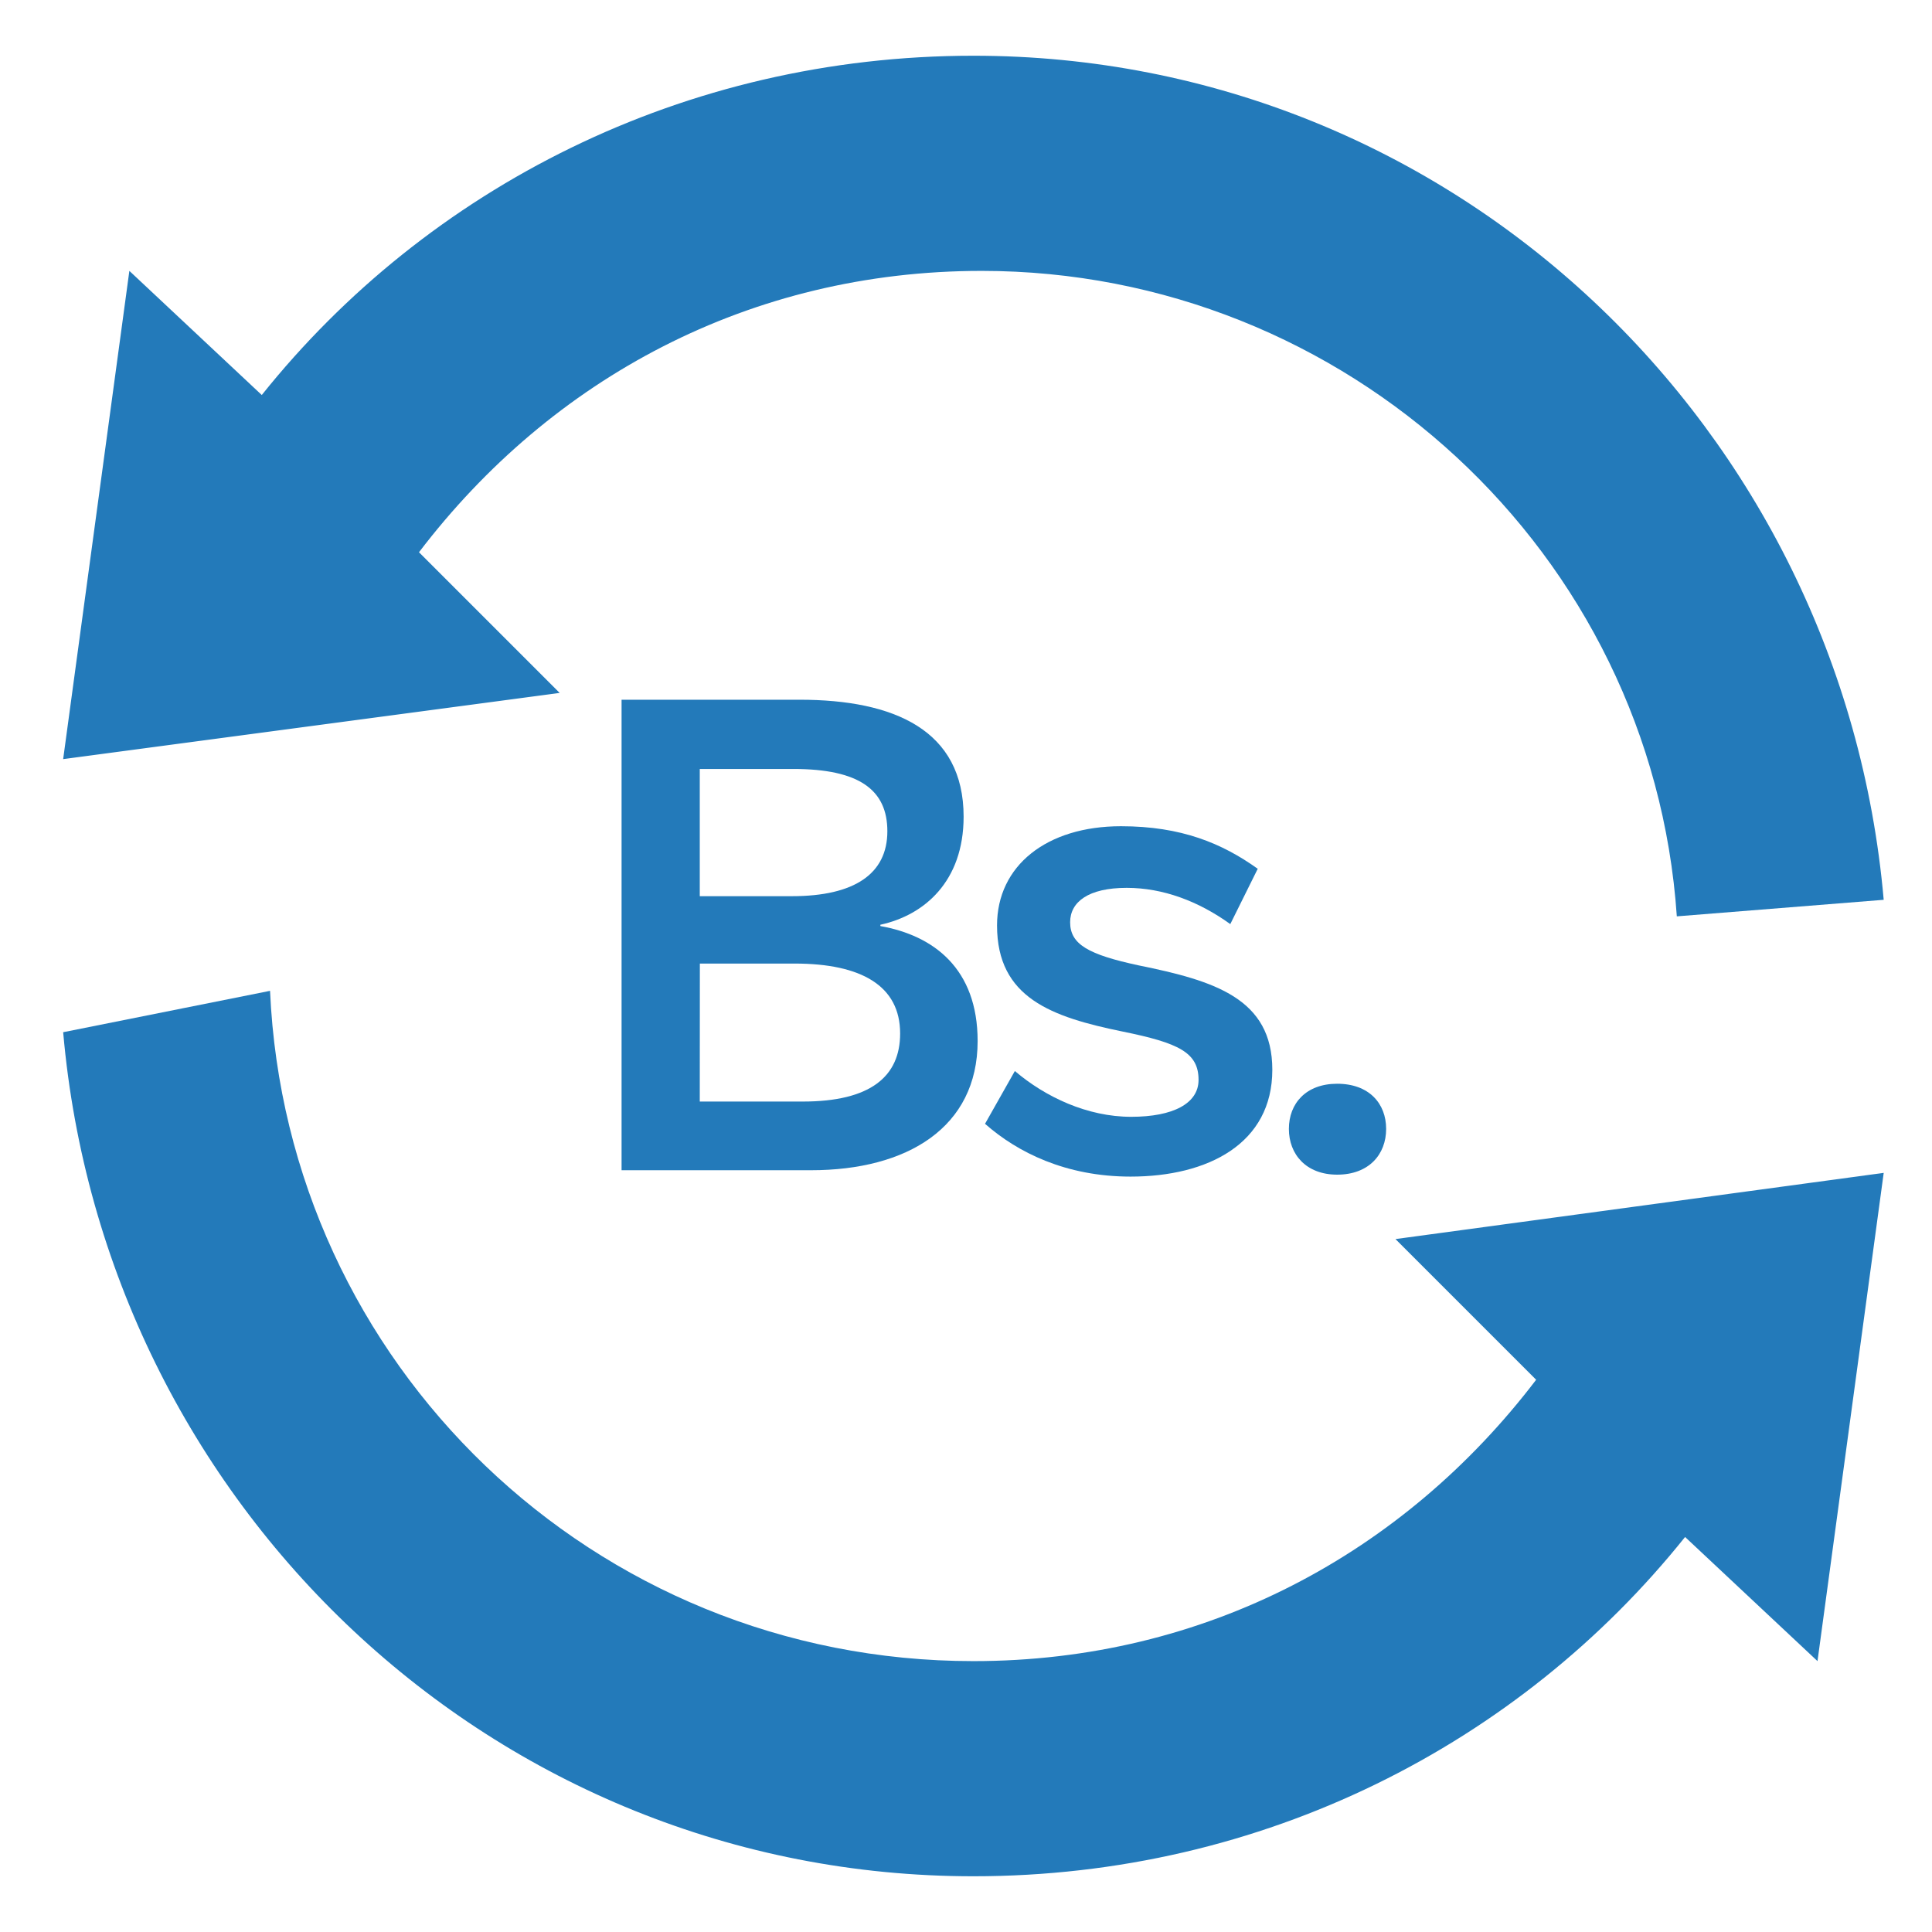
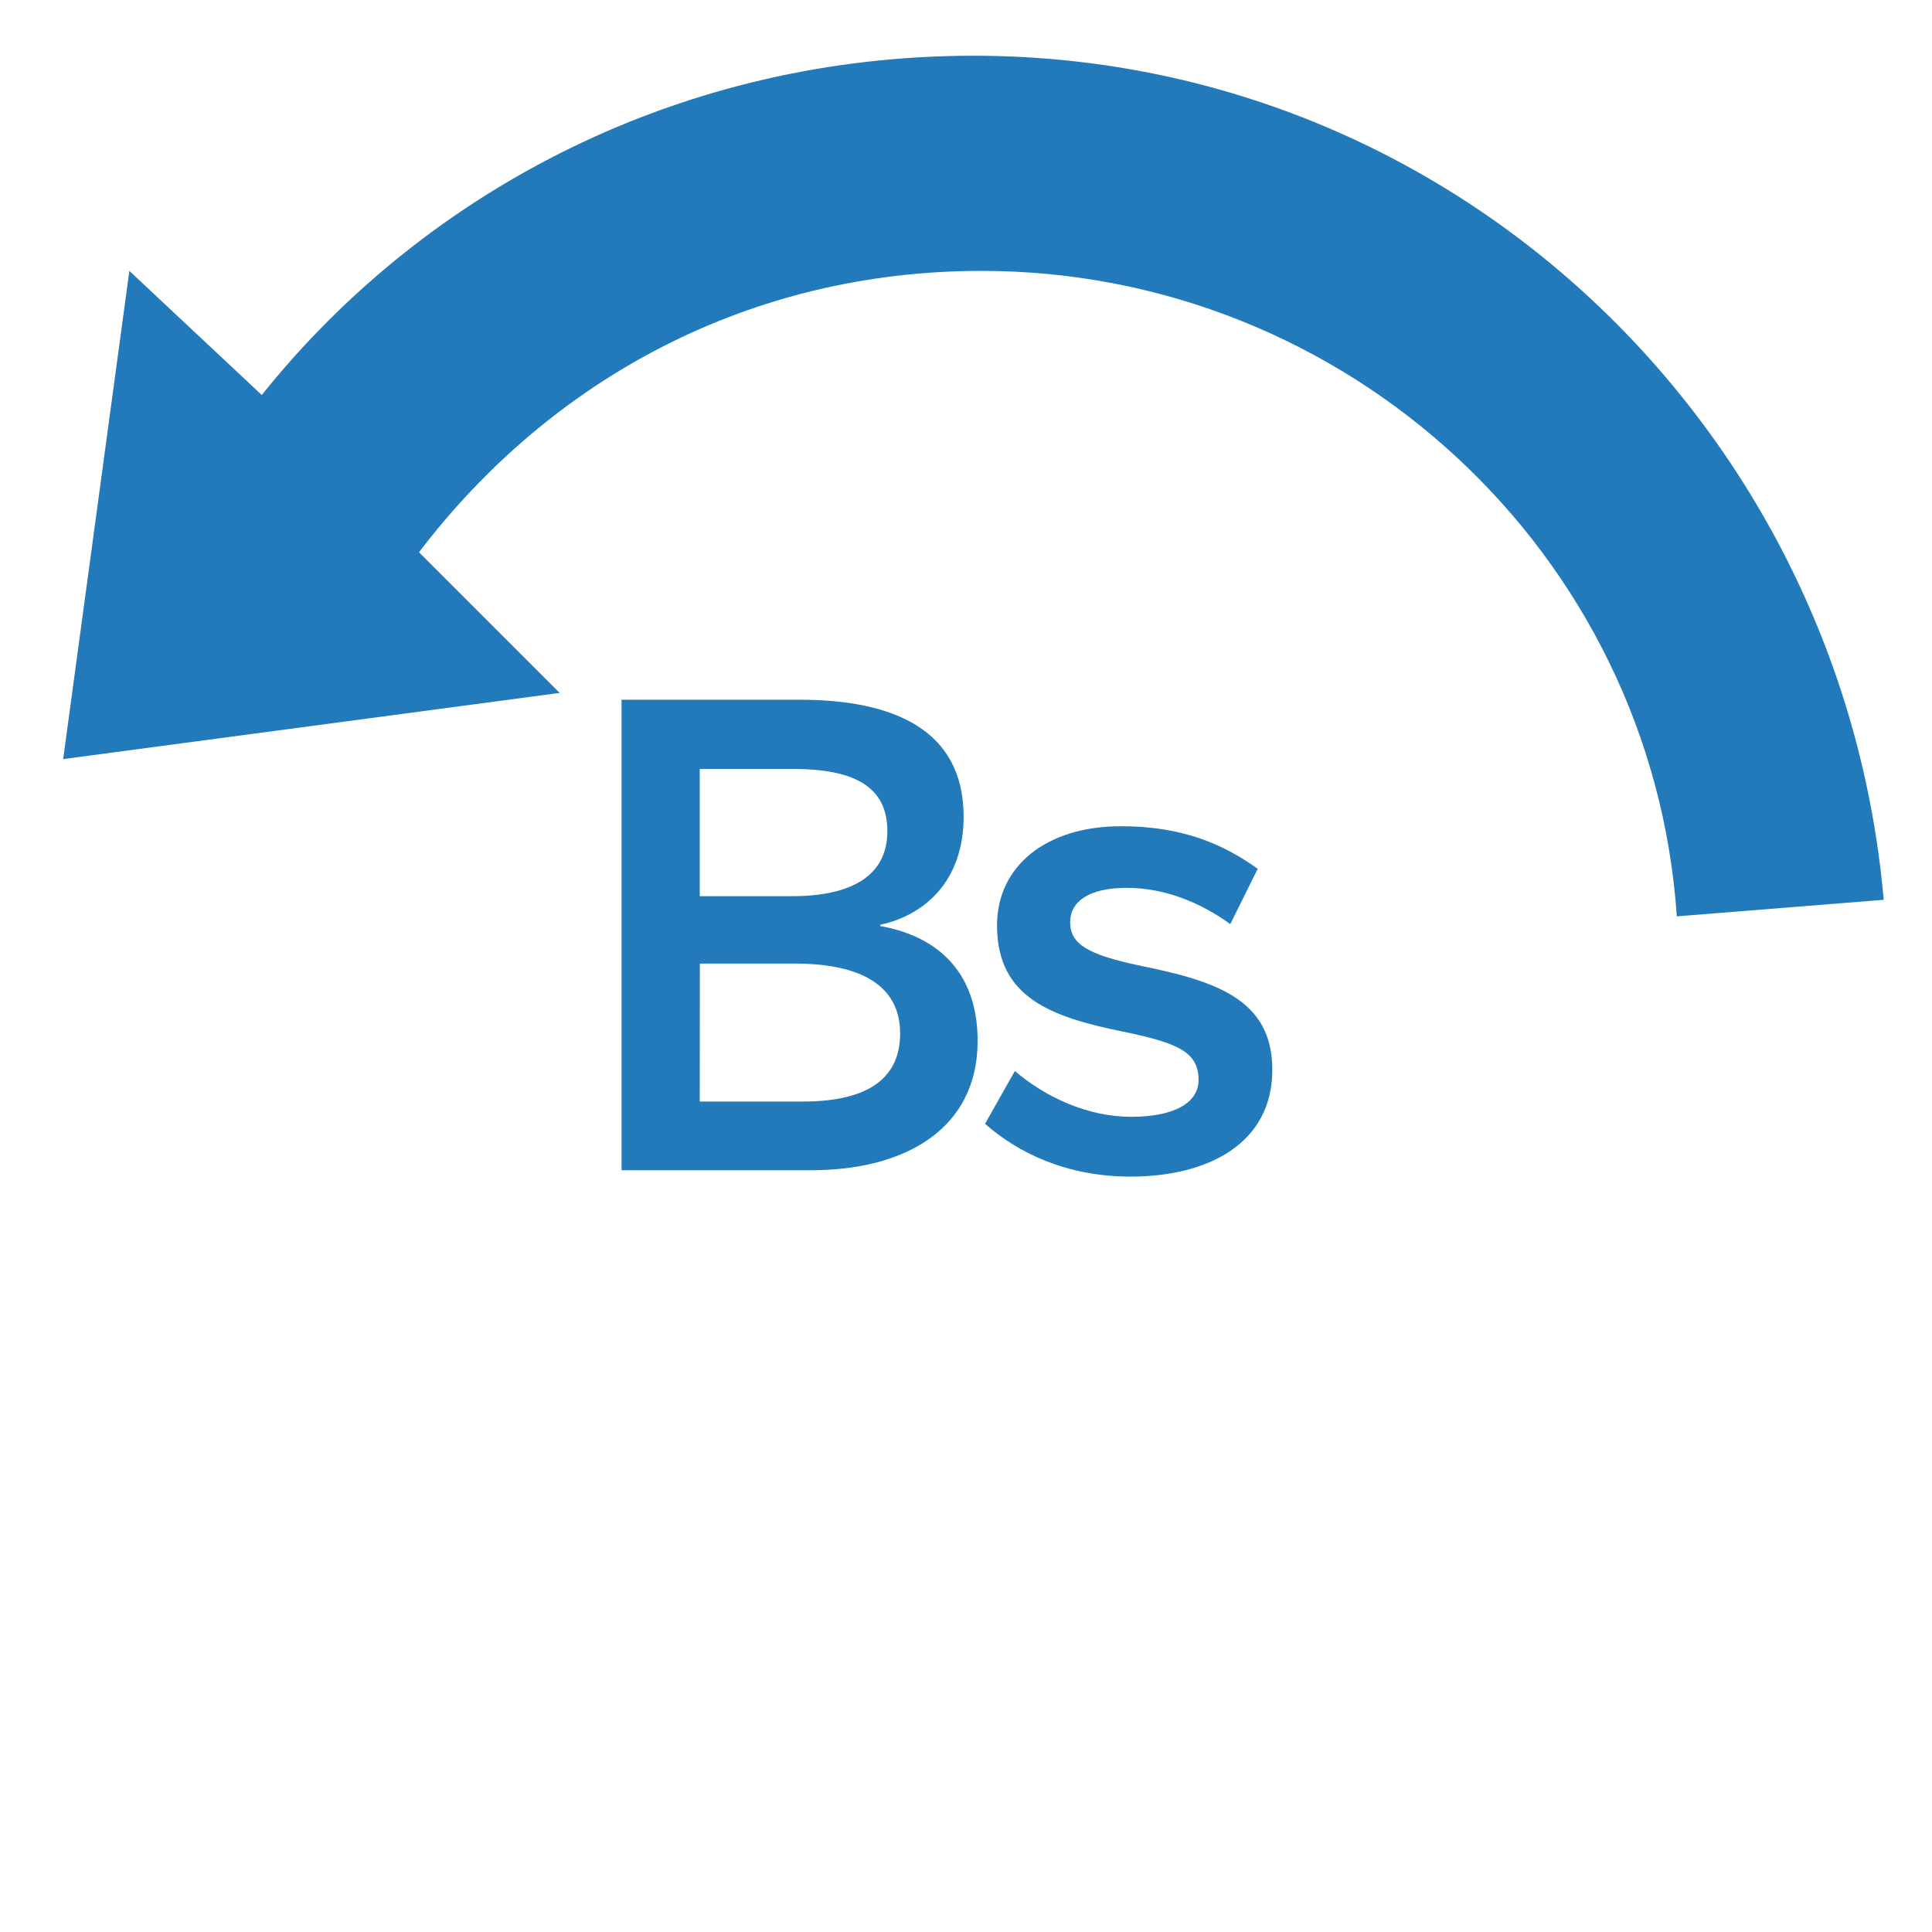
<svg xmlns="http://www.w3.org/2000/svg" version="1.1" id="Capa_1" x="0px" y="0px" width="260px" height="260px" viewBox="0 0 260 260" enable-background="new 0 0 260 260" xml:space="preserve">
  <defs>
    <style>.cls-1,.cls-1{fill:#237aba;}.cls-1{fill-rule:evenodd;}</style>
  </defs>
-   <path class="cls-1" d="M226.772,206.841C204.5,234.682,169.978,252.5,131,252.5c-64.591,0-116.932-50.113-122.5-113.591  l27.841-5.568c2.228,50.114,43.432,90.205,94.659,90.205c31.182,0,57.909-14.478,75.728-37.864l-18.932-18.932l65.704-8.909  l-8.909,65.705L226.772,206.841z" />
  <path class="cls-1" d="M35.228,53.159C57.5,25.318,92.022,7.5,131,7.5c64.591,0,116.932,50.114,122.5,113.591l-27.841,2.227  c-3.341-49-44.546-86.864-93.546-86.864c-31.182,0-57.909,14.477-75.727,37.864L75.318,93.25L8.5,102.159l8.909-65.705  L35.228,53.159z" />
  <g>
    <path class="cls-1" d="M83.648,157.482V94.166h23.958c12.749,0,22.073,4.104,22.073,15.737c0,8.733-5.309,13.267-11.203,14.544   v0.179c7.183,1.276,13.089,5.727,13.089,15.475c0,11.638-9.498,17.383-22.417,17.383L83.648,157.482L83.648,157.482z    M94.172,120.604h12.408c8.387,0,12.837-2.995,12.837-8.738c0-5.555-3.771-8.382-12.659-8.382H94.172V120.604L94.172,120.604z    M94.172,148.242h13.864c9.067,0,13.1-3.341,13.1-9.156c0-6.419-5.213-9.414-14.204-9.414H94.184L94.172,148.242L94.172,148.242z" />
    <path class="cls-1" d="M132.56,151.237l4.015-7.104c4.117,3.508,9.766,6.162,15.653,6.162c5.648,0,9.068-1.796,9.068-4.964   c0-3.692-2.662-4.97-10.189-6.503c-9.575-1.961-16.93-4.527-16.93-14.287c0-8.041,6.681-13.351,16.678-13.351   c8.126,0,13.613,2.302,18.405,5.727l-3.693,7.445c-4.271-3.079-9.056-4.879-13.946-4.879c-5.131,0-7.607,1.885-7.607,4.629   c0,2.989,2.477,4.355,9.247,5.81c10.177,2.064,17.962,4.45,17.962,14.042c0,9.928-8.638,14.378-19.089,14.378   C143.435,158.336,136.927,155.085,132.56,151.237z" />
-     <path class="cls-1" d="M173.452,151.923c0-3.436,2.315-6.077,6.497-6.077c4.283,0,6.592,2.653,6.592,6.077   c0,3.418-2.309,6.157-6.592,6.157C175.768,158.079,173.452,155.341,173.452,151.923z" />
  </g>
</svg>